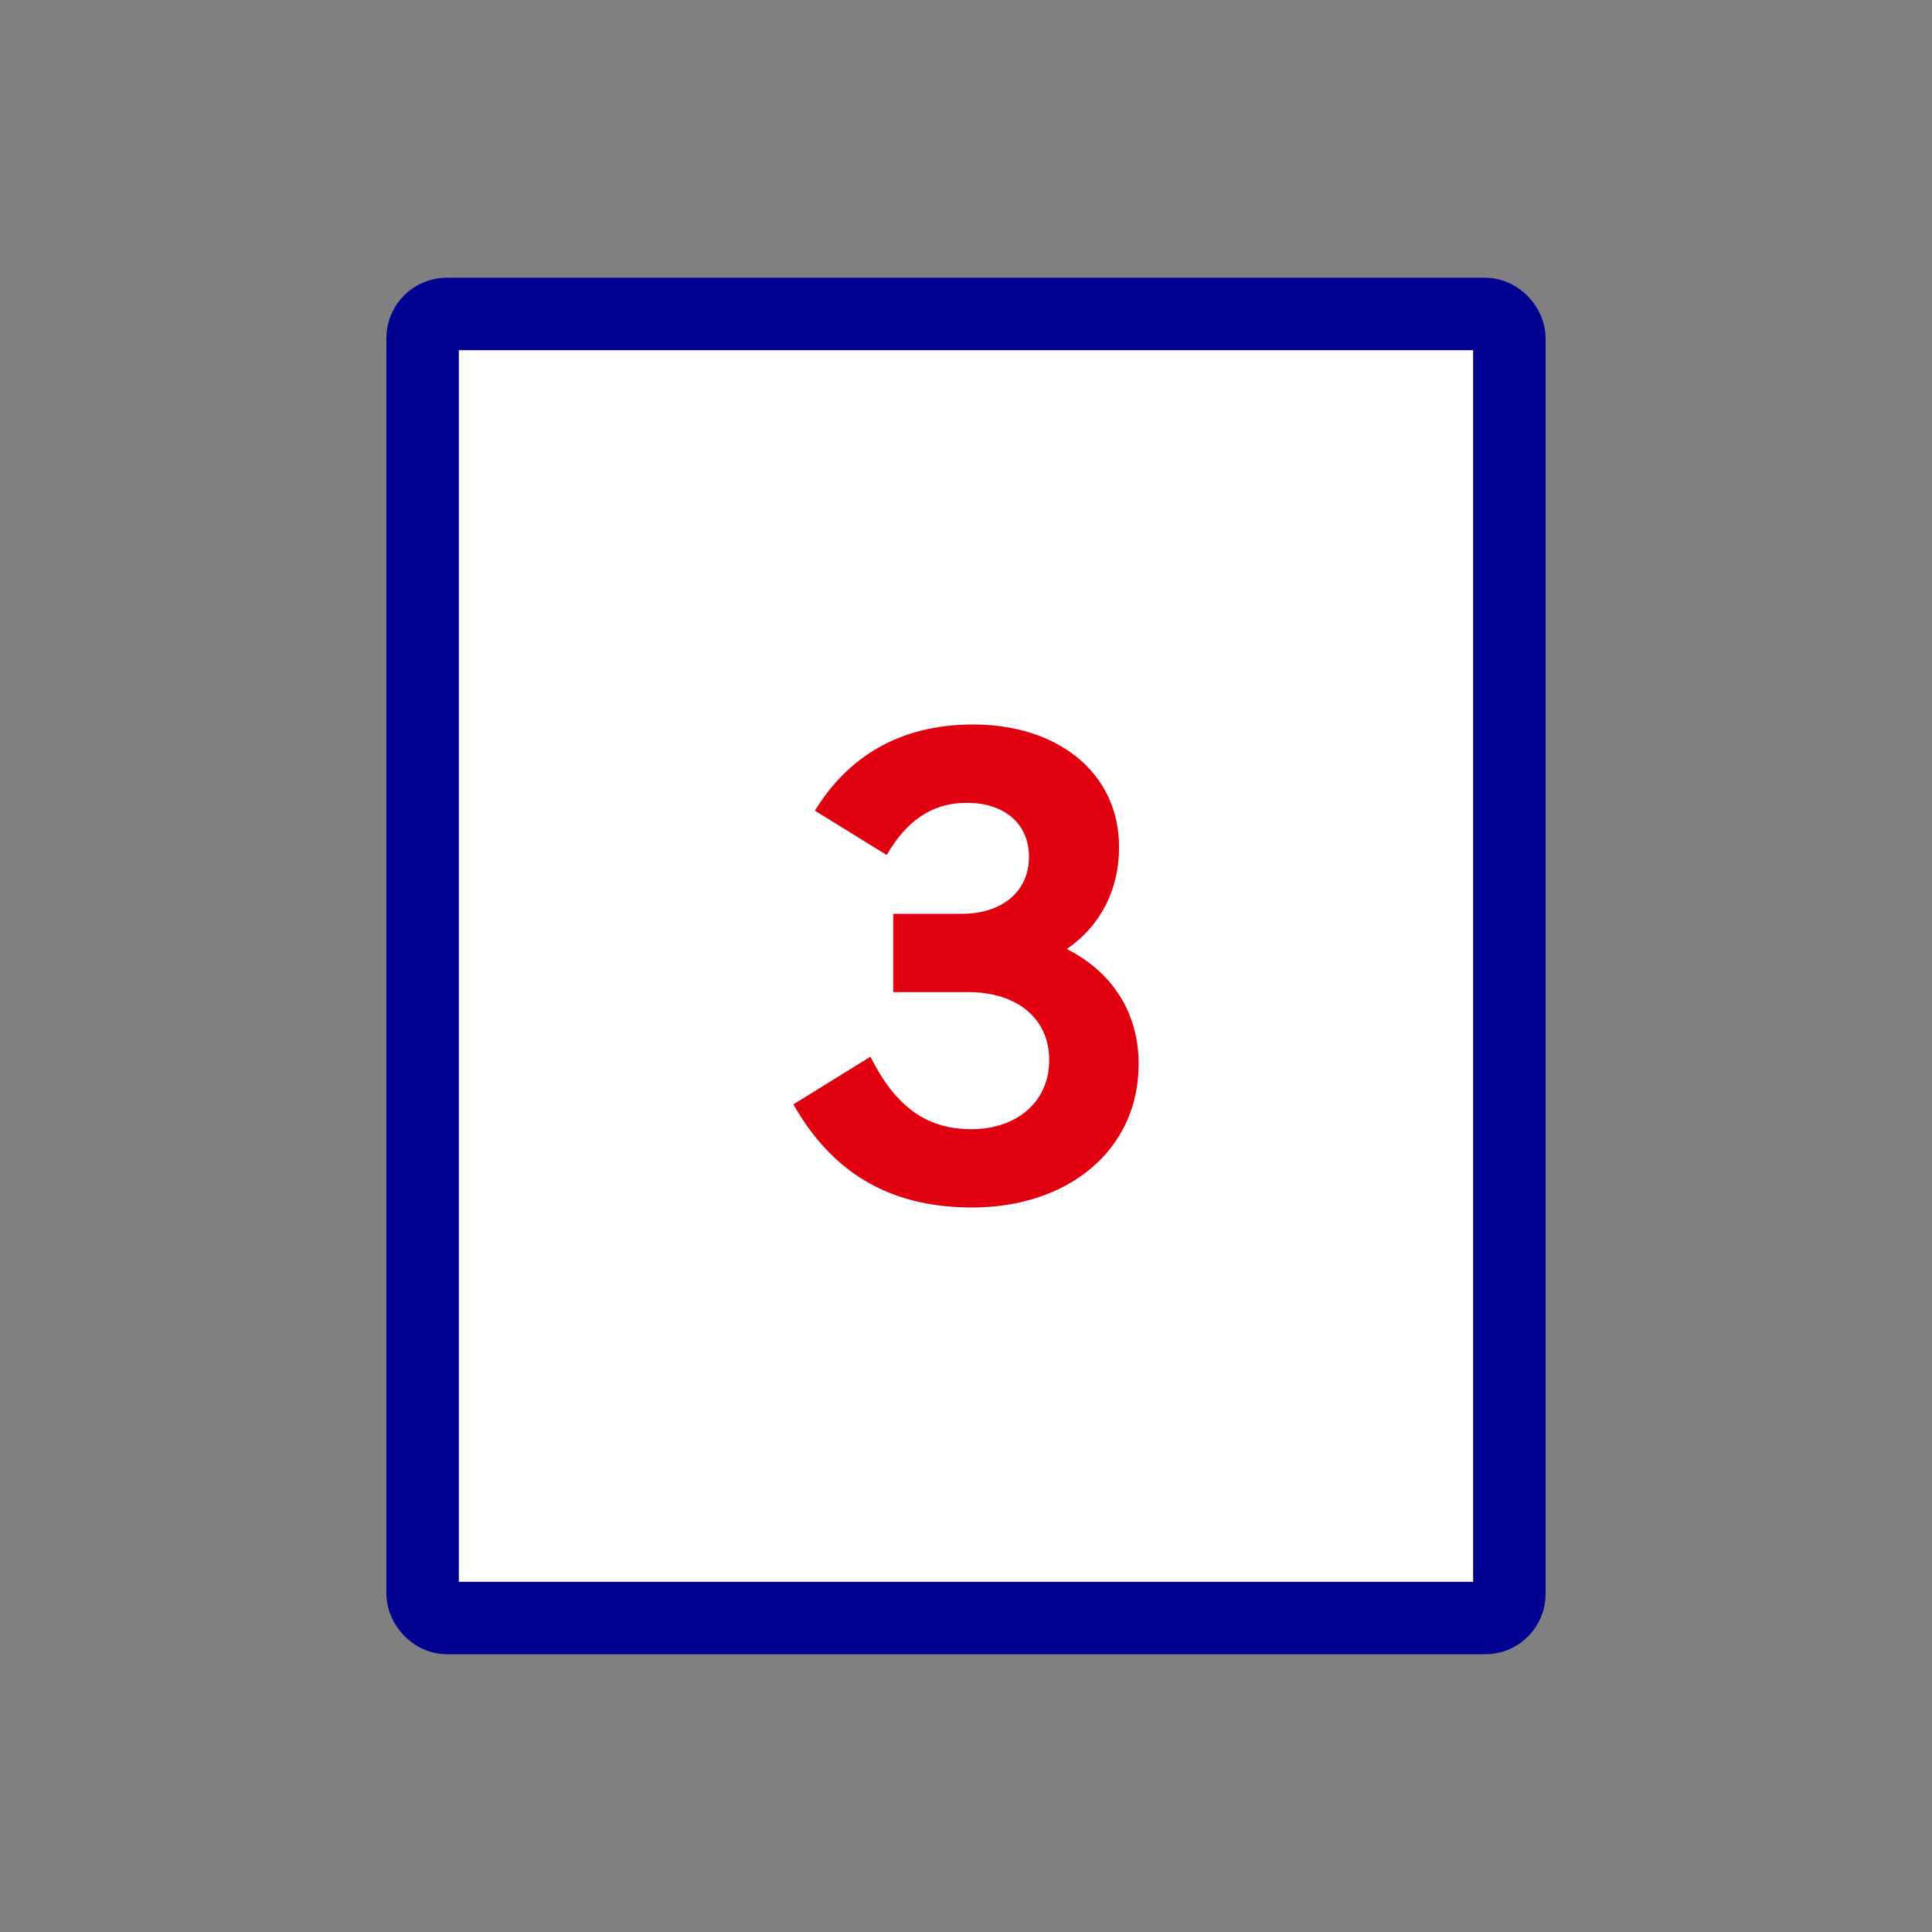
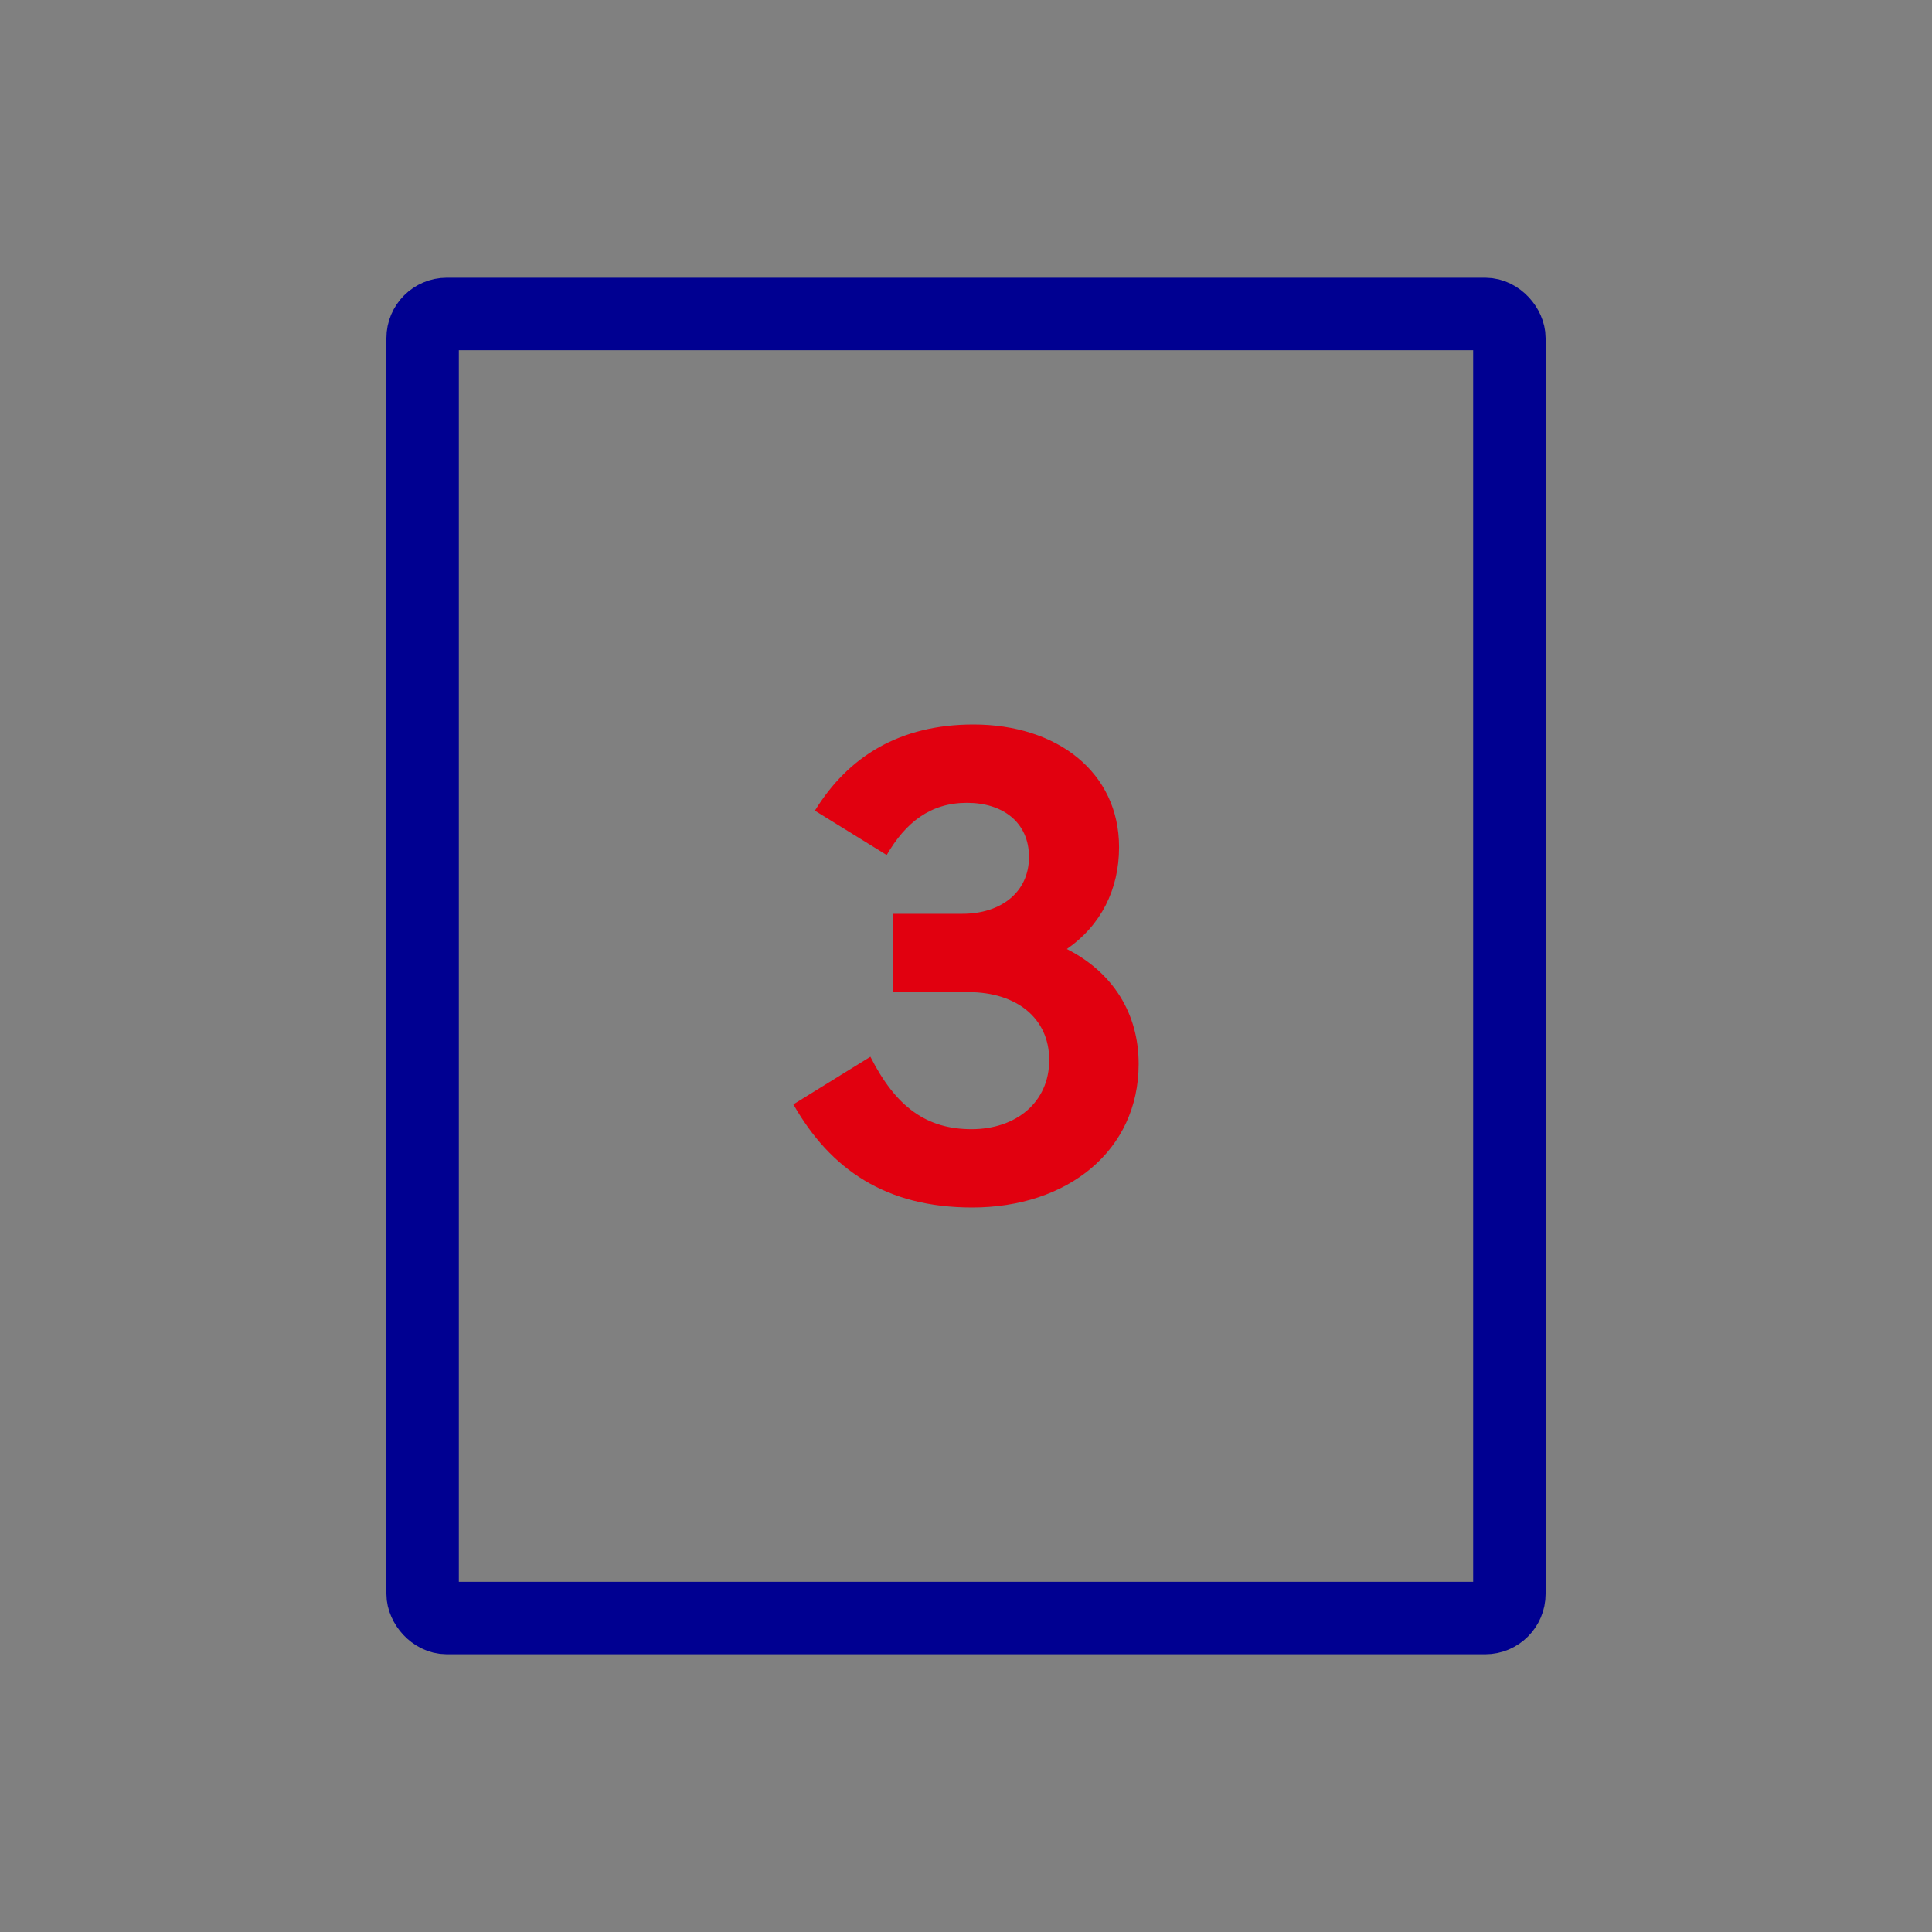
<svg xmlns="http://www.w3.org/2000/svg" width="80" height="80" viewBox="0 0 80 80" fill="none">
  <rect x="0" y="0" width="80" height="80" fill="#808080" stroke="none" />
-   <rect x="17.5" y="13" width="45" height="54" rx="1" fill="white" />
  <rect x="17.5" y="13" width="45" height="54" rx="1" stroke="#000091" stroke-width="3" stroke-linecap="round" />
  <path d="M47.149 44.054C47.149 47.649 44.203 50 40.257 50C36.689 50 34.392 48.432 32.851 45.73L36.041 43.757C37.095 45.838 38.365 46.757 40.23 46.757C42.068 46.757 43.446 45.649 43.446 43.892C43.446 42.162 42.095 41.081 40.095 41.081H36.986V37.838H39.851C41.446 37.838 42.608 36.946 42.608 35.486C42.608 34.054 41.527 33.243 40.041 33.243C38.527 33.243 37.5 34.054 36.716 35.405L33.743 33.568C35.122 31.324 37.257 30 40.311 30C43.77 30 46.338 31.973 46.338 35.081C46.338 36.838 45.581 38.324 44.176 39.297C46.095 40.27 47.149 41.973 47.149 44.054Z" fill="#E1000F" />
</svg>